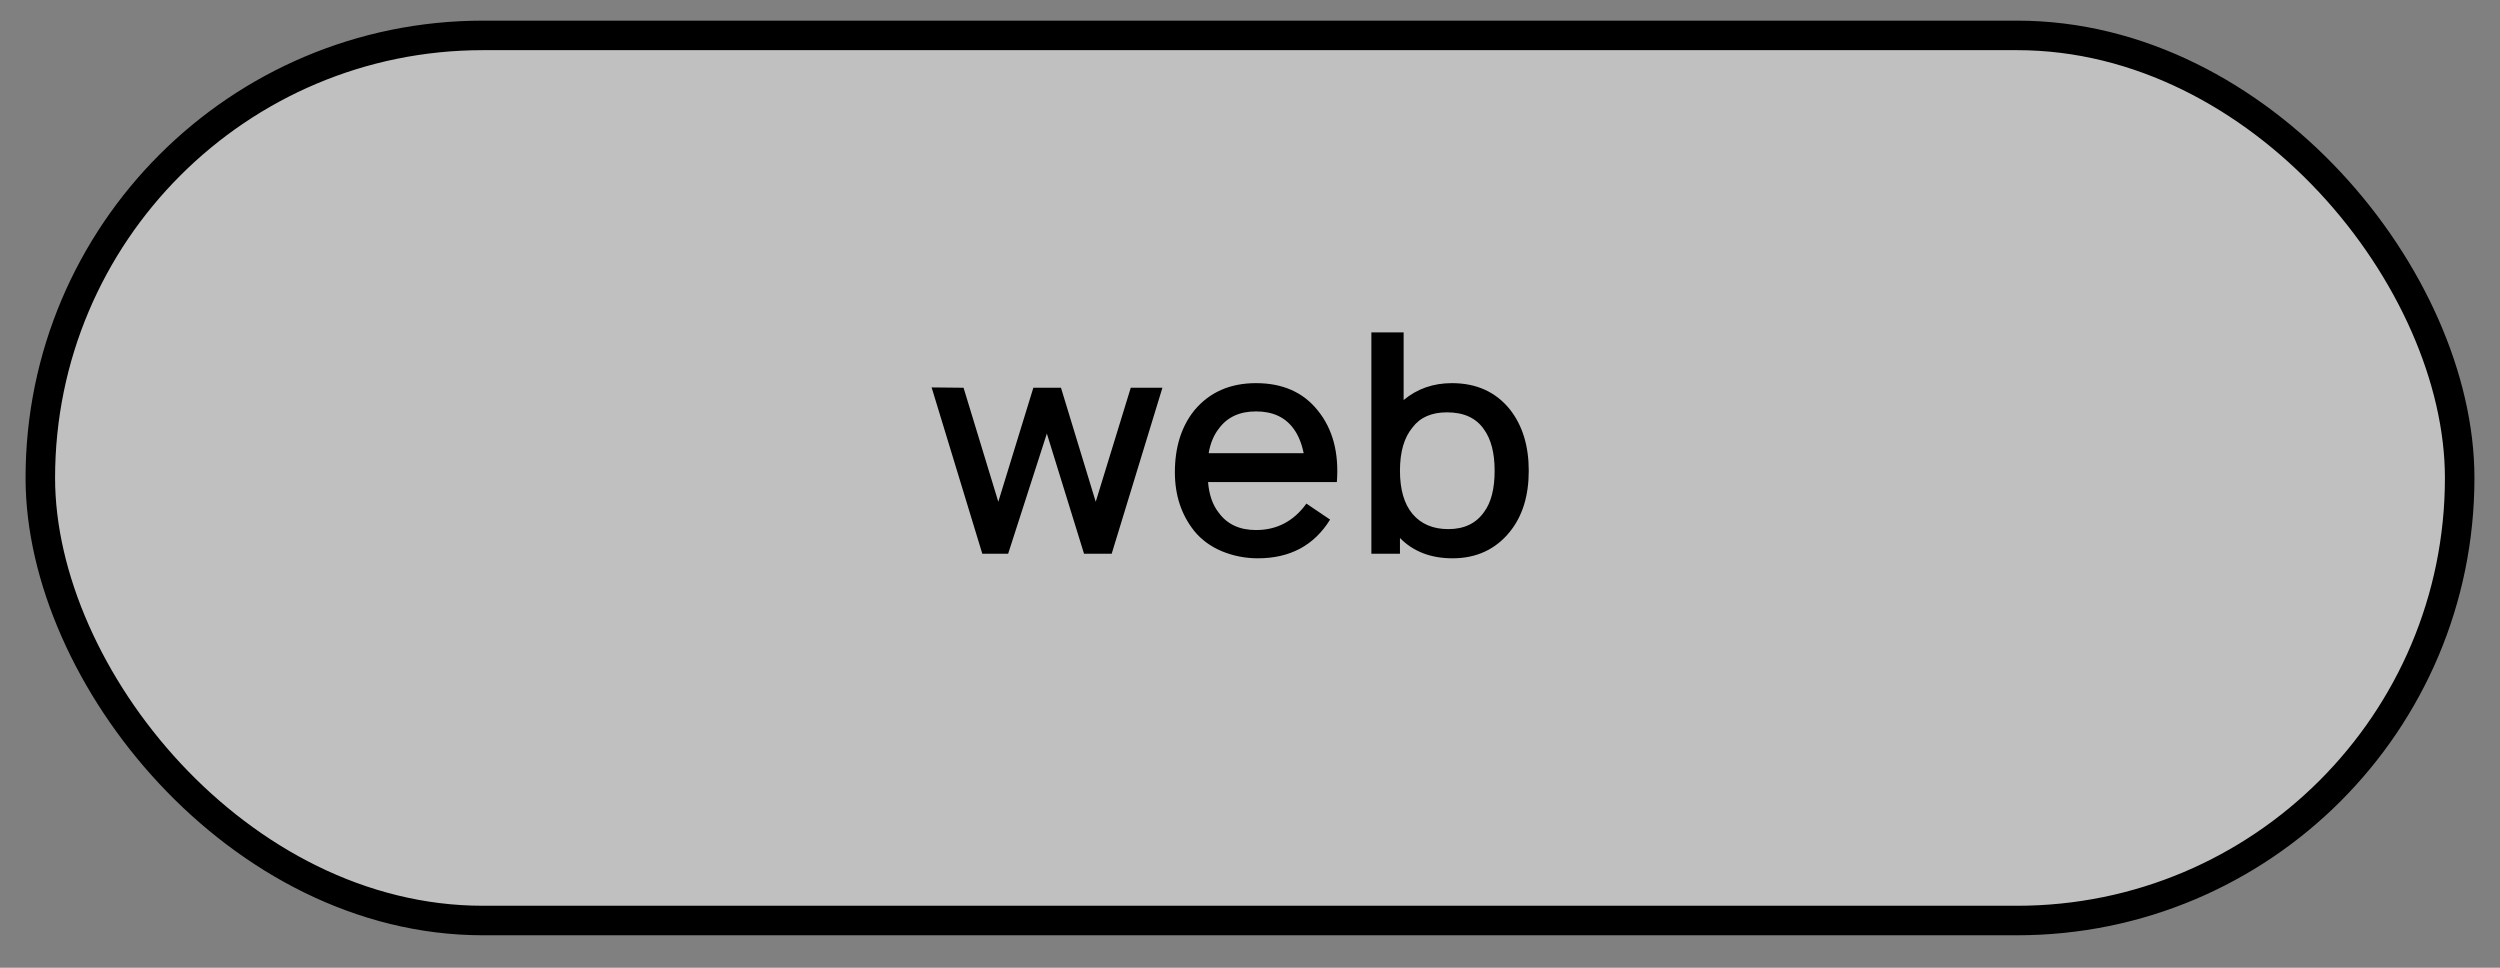
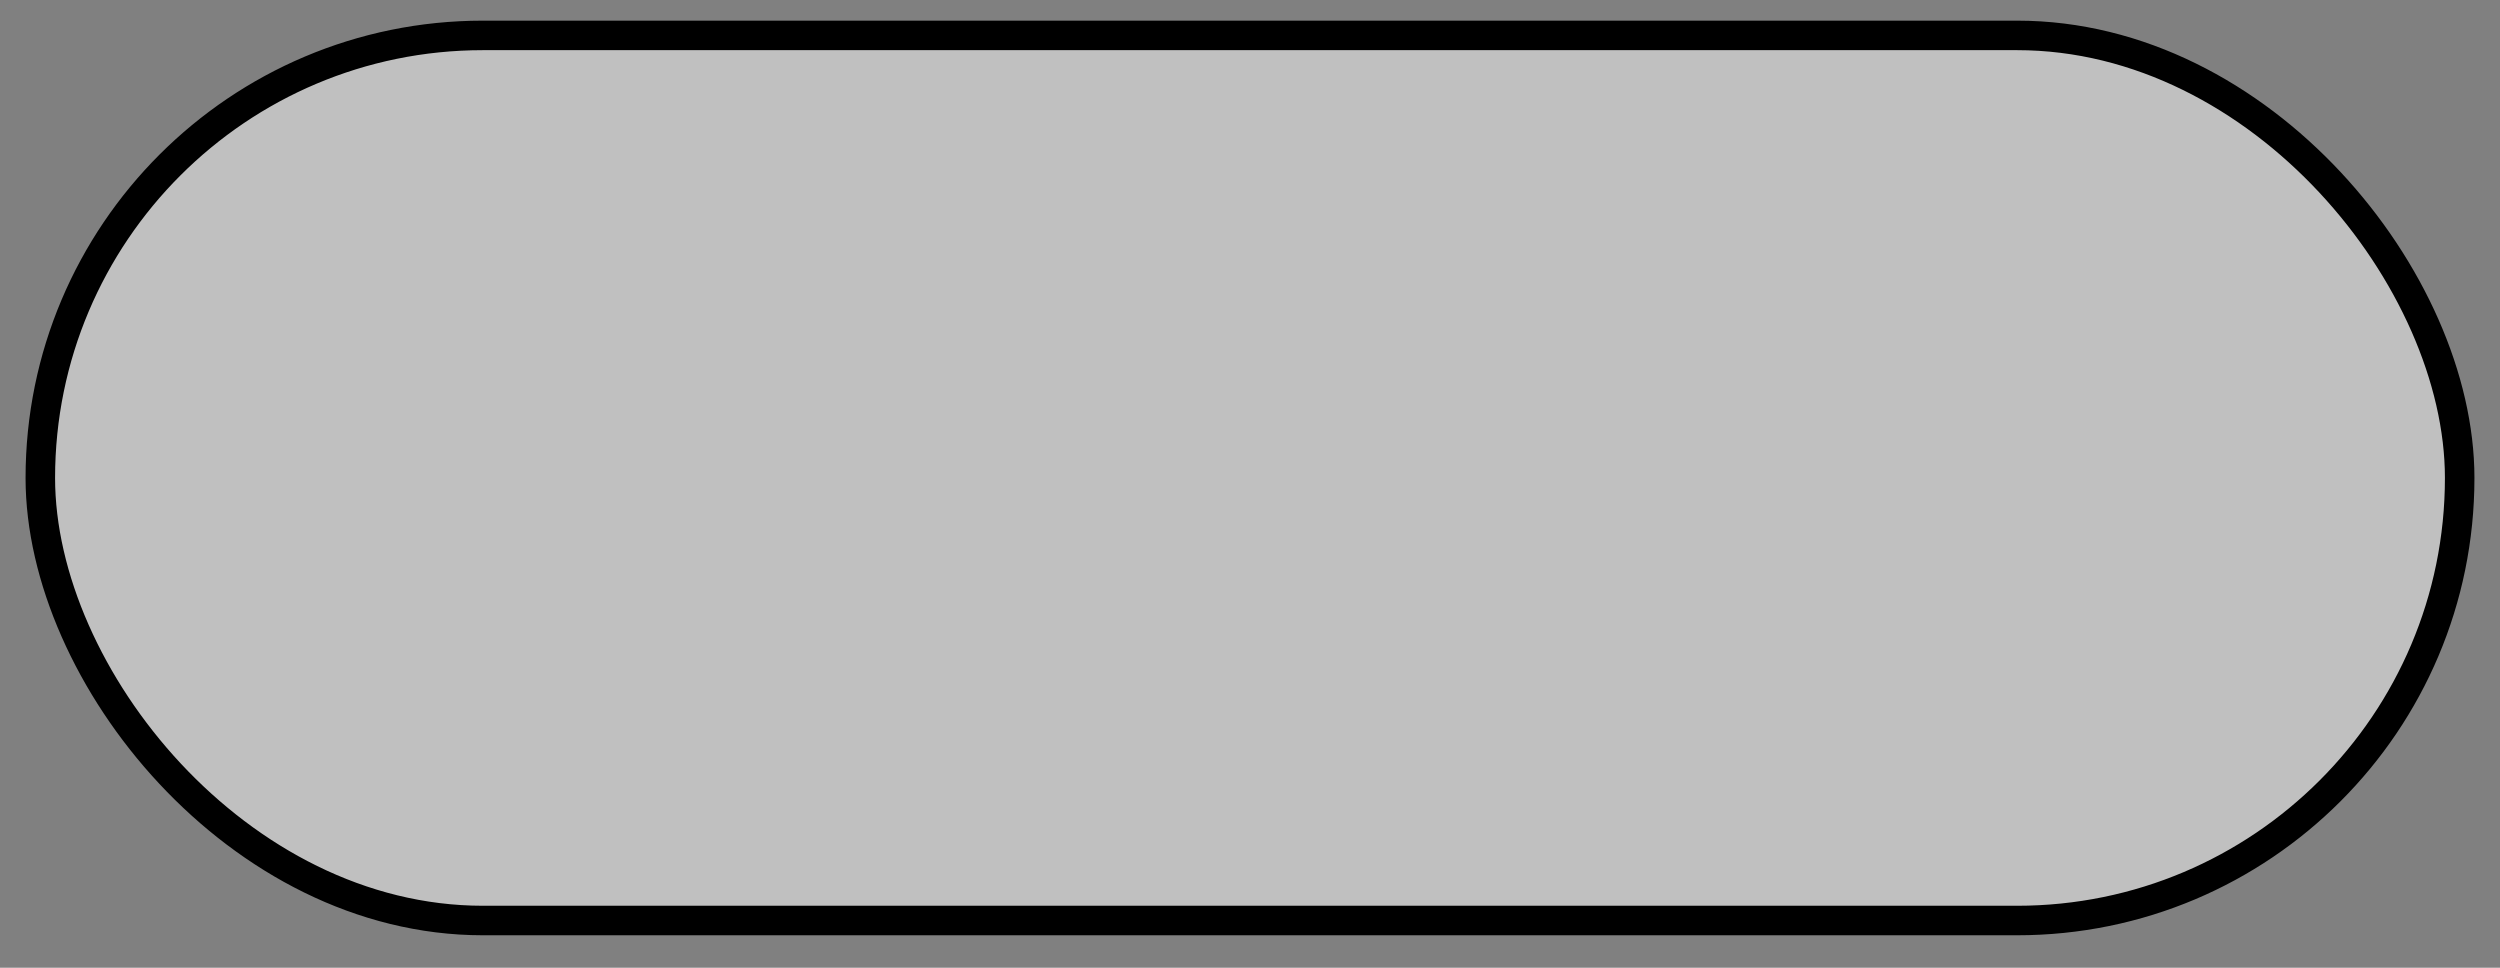
<svg xmlns="http://www.w3.org/2000/svg" width="62" height="24" viewBox="0 0 62 24" fill="none">
  <rect x="0" y="0" width="62" height="24" fill="#808080" stroke="none" />
  <rect data-figma-bg-blur-radius="14.6341" x="1" y="0.878" width="60" height="21.951" rx="10.976" fill="white" fill-opacity="0.5" stroke="black" stroke-width="0.732" />
-   <path d="M28.043 9.616H28.828L27.57 13.732H26.884L25.962 10.752L25.002 13.732H24.361L23.104 9.608L23.896 9.616L24.758 12.444L25.627 9.616H26.312L27.174 12.444L28.043 9.616ZM29.96 11.956C29.985 12.271 30.074 12.525 30.227 12.718C30.435 13.002 30.743 13.145 31.149 13.145C31.667 13.145 32.084 12.926 32.399 12.489L32.986 12.886C32.59 13.526 31.993 13.846 31.195 13.846C30.885 13.846 30.588 13.788 30.303 13.671C30.024 13.554 29.795 13.386 29.617 13.168C29.297 12.766 29.137 12.281 29.137 11.712C29.137 11.092 29.297 10.581 29.617 10.18C29.993 9.728 30.504 9.502 31.149 9.502C31.81 9.502 32.32 9.728 32.681 10.18C33.052 10.637 33.21 11.229 33.154 11.956H29.96ZM31.149 10.203C30.743 10.203 30.435 10.345 30.227 10.63C30.1 10.792 30.016 10.995 29.975 11.239H32.331C32.28 10.99 32.196 10.787 32.079 10.63C31.871 10.345 31.561 10.203 31.149 10.203ZM37.448 10.157C37.758 10.553 37.913 11.059 37.913 11.674C37.913 12.294 37.758 12.797 37.448 13.183C37.092 13.625 36.617 13.846 36.022 13.846C35.484 13.846 35.049 13.678 34.719 13.343V13.732H34.01V8.244H34.81V9.921C35.146 9.641 35.545 9.502 36.007 9.502C36.617 9.502 37.097 9.72 37.448 10.157ZM36.807 12.695C36.98 12.461 37.067 12.121 37.067 11.674C37.067 11.232 36.978 10.889 36.8 10.645C36.607 10.365 36.302 10.226 35.885 10.226C35.504 10.226 35.22 10.35 35.032 10.599C34.823 10.848 34.719 11.206 34.719 11.674C34.719 12.141 34.823 12.499 35.032 12.748C35.245 12.997 35.54 13.122 35.916 13.122C36.312 13.122 36.609 12.98 36.807 12.695Z" fill="black" />
  <defs>
    <clipPath id="bgblur_0_12_15295_clip_path" transform="translate(14 14.122)">
-       <rect x="1" y="0.878" width="60" height="21.951" rx="10.976" />
-     </clipPath>
+       </clipPath>
  </defs>
</svg>